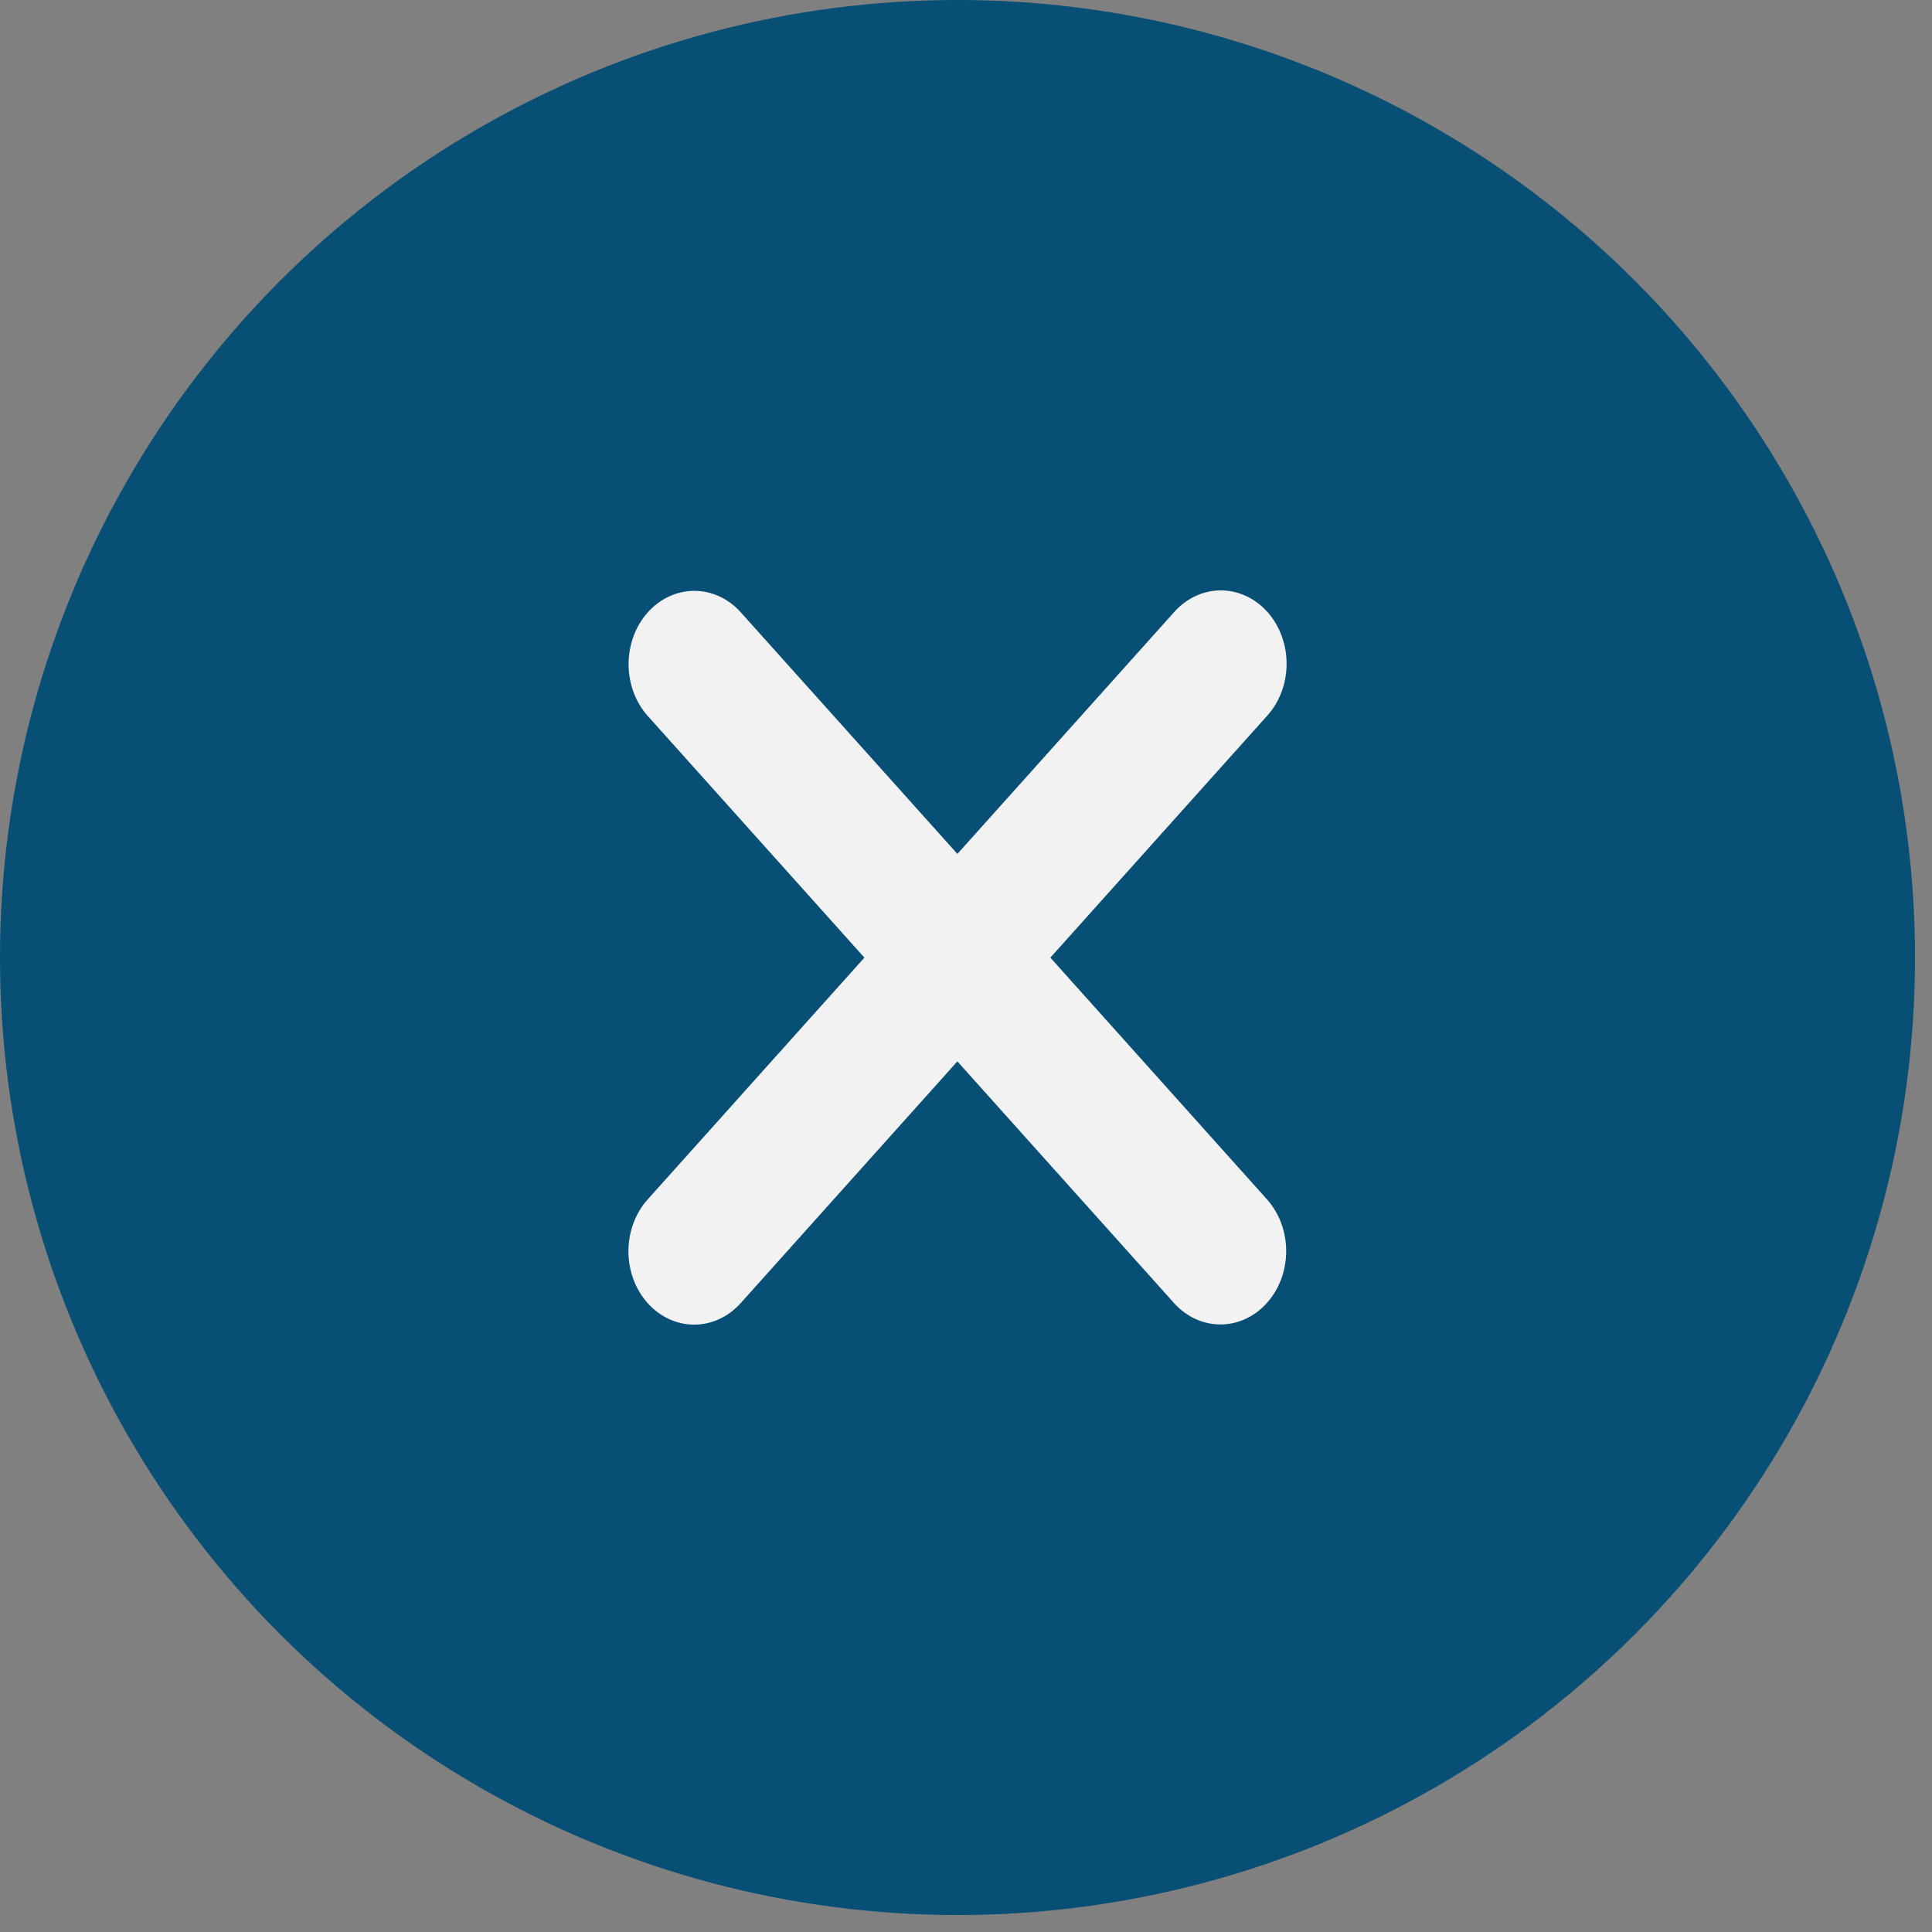
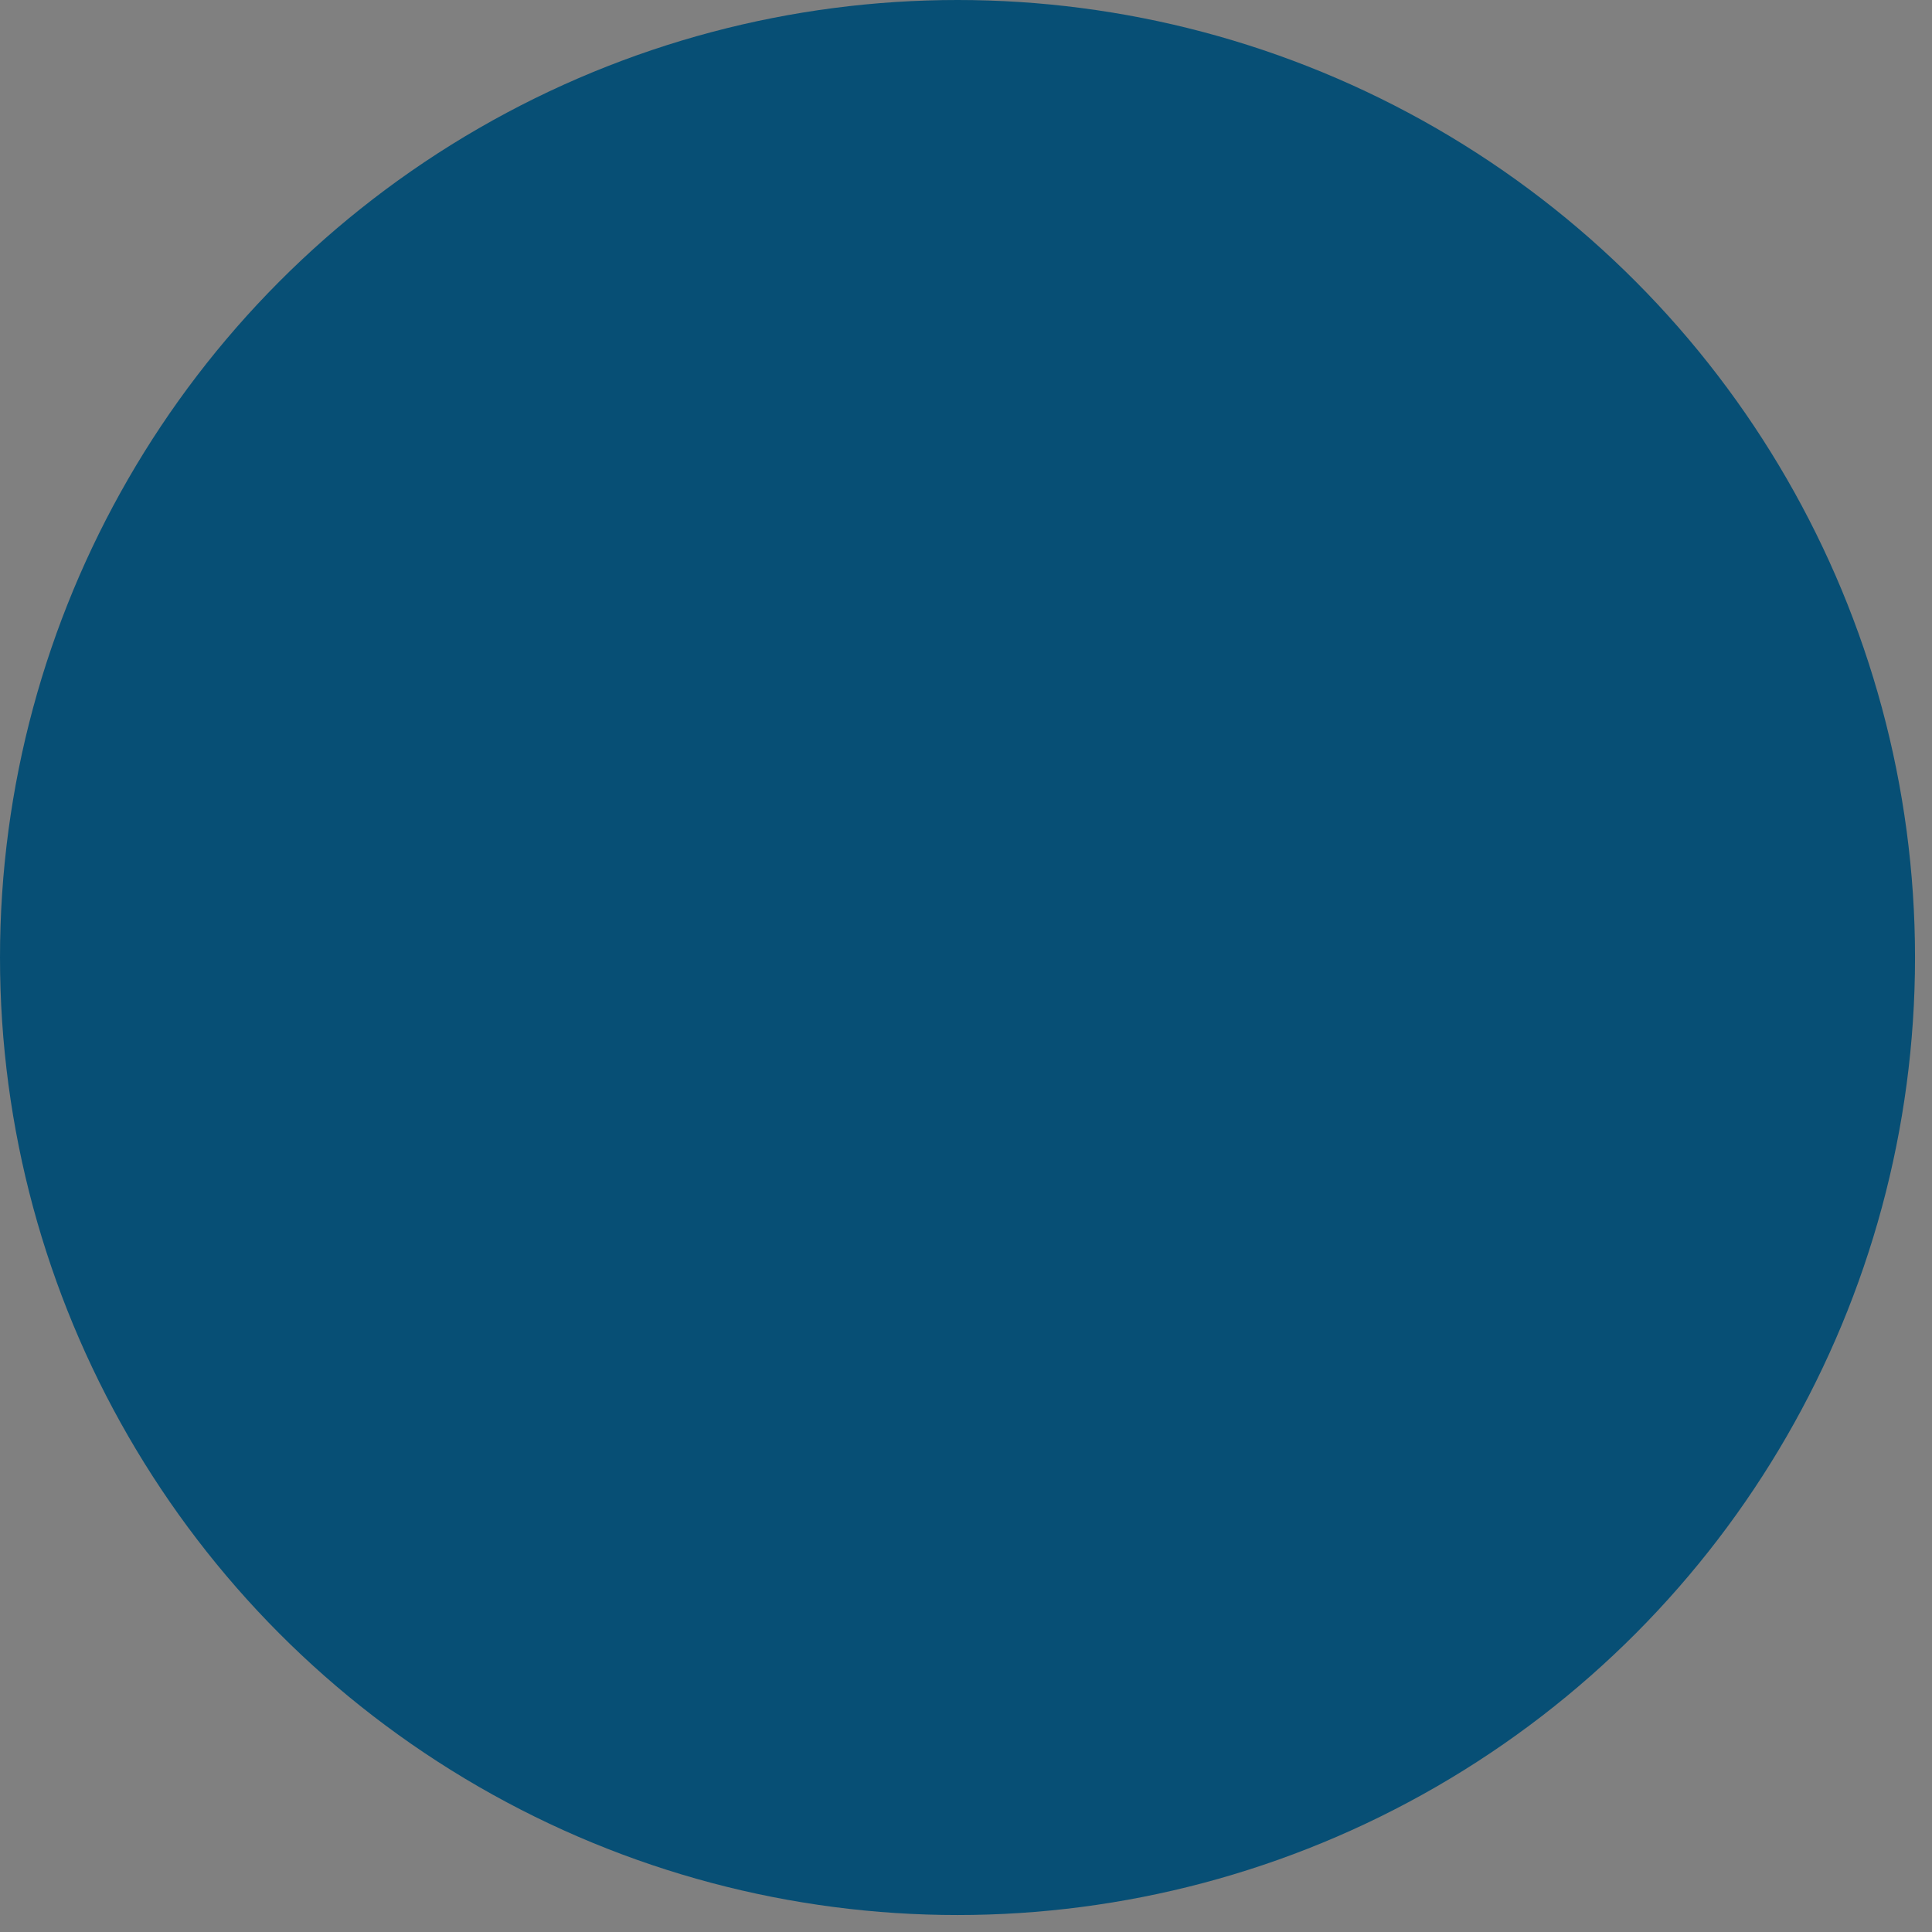
<svg xmlns="http://www.w3.org/2000/svg" width="51" height="51" viewBox="0 0 51 51" fill="none">
  <rect x="0" y="0" width="51" height="51" fill="#808080" stroke="none" />
  <circle cx="25.276" cy="25.276" r="25.276" fill="#074F75" />
-   <path d="M27.727 25.279L33.444 18.901C33.608 18.722 33.737 18.509 33.827 18.273C33.916 18.038 33.962 17.785 33.963 17.529C33.964 17.273 33.919 17.02 33.832 16.784C33.745 16.548 33.617 16.333 33.455 16.152C33.293 15.971 33.1 15.828 32.888 15.731C32.676 15.633 32.45 15.584 32.22 15.585C31.991 15.586 31.765 15.637 31.553 15.737C31.342 15.836 31.151 15.981 30.99 16.163L25.273 22.541L19.555 16.164C19.394 15.984 19.203 15.841 18.992 15.744C18.782 15.647 18.556 15.597 18.328 15.597C18.1 15.597 17.875 15.647 17.664 15.744C17.453 15.841 17.262 15.984 17.101 16.164C16.775 16.527 16.593 17.019 16.593 17.533C16.593 18.046 16.775 18.539 17.101 18.902L22.818 25.279L17.087 31.673C16.766 32.037 16.587 32.528 16.589 33.039C16.591 33.55 16.773 34.039 17.097 34.4C17.421 34.761 17.86 34.965 18.317 34.967C18.775 34.969 19.215 34.769 19.542 34.411L25.272 28.018L30.989 34.395C31.328 34.773 31.772 34.962 32.216 34.962C32.66 34.962 33.104 34.773 33.443 34.395C33.604 34.215 33.732 34.002 33.82 33.767C33.907 33.532 33.952 33.281 33.952 33.026C33.952 32.772 33.907 32.52 33.82 32.285C33.732 32.051 33.604 31.837 33.443 31.658L27.727 25.279Z" fill="#F2F2F2" />
</svg>